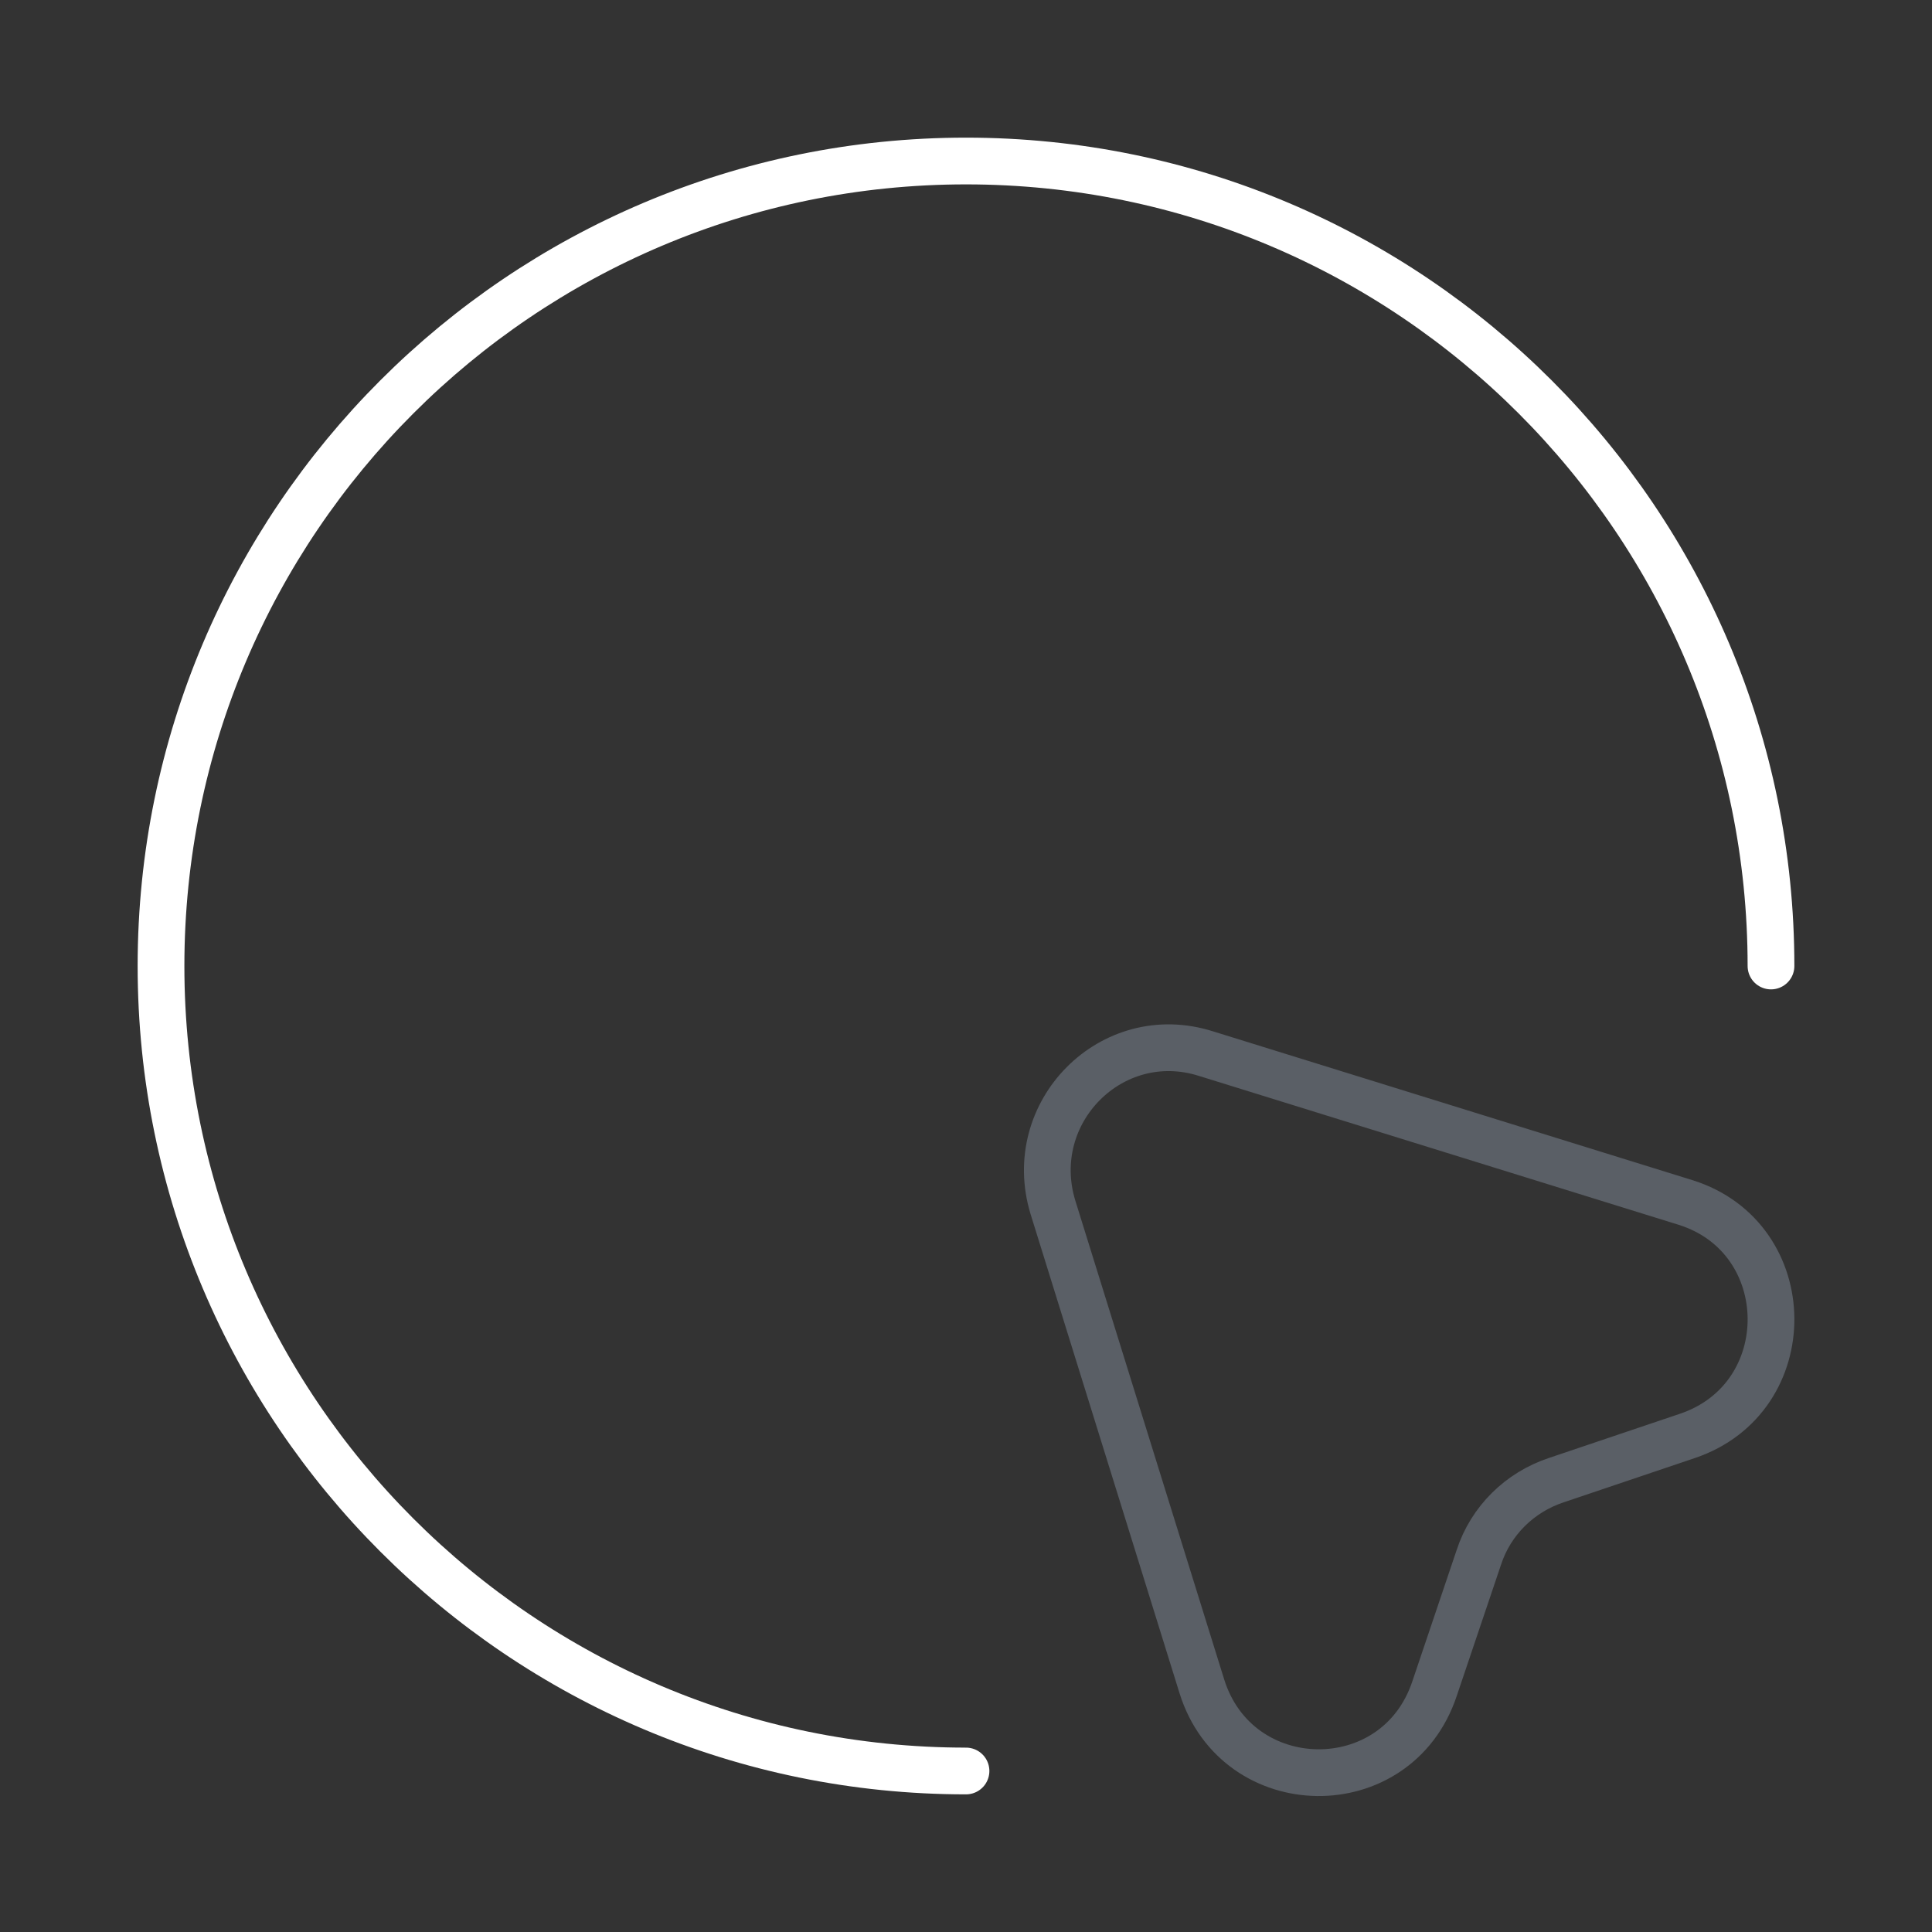
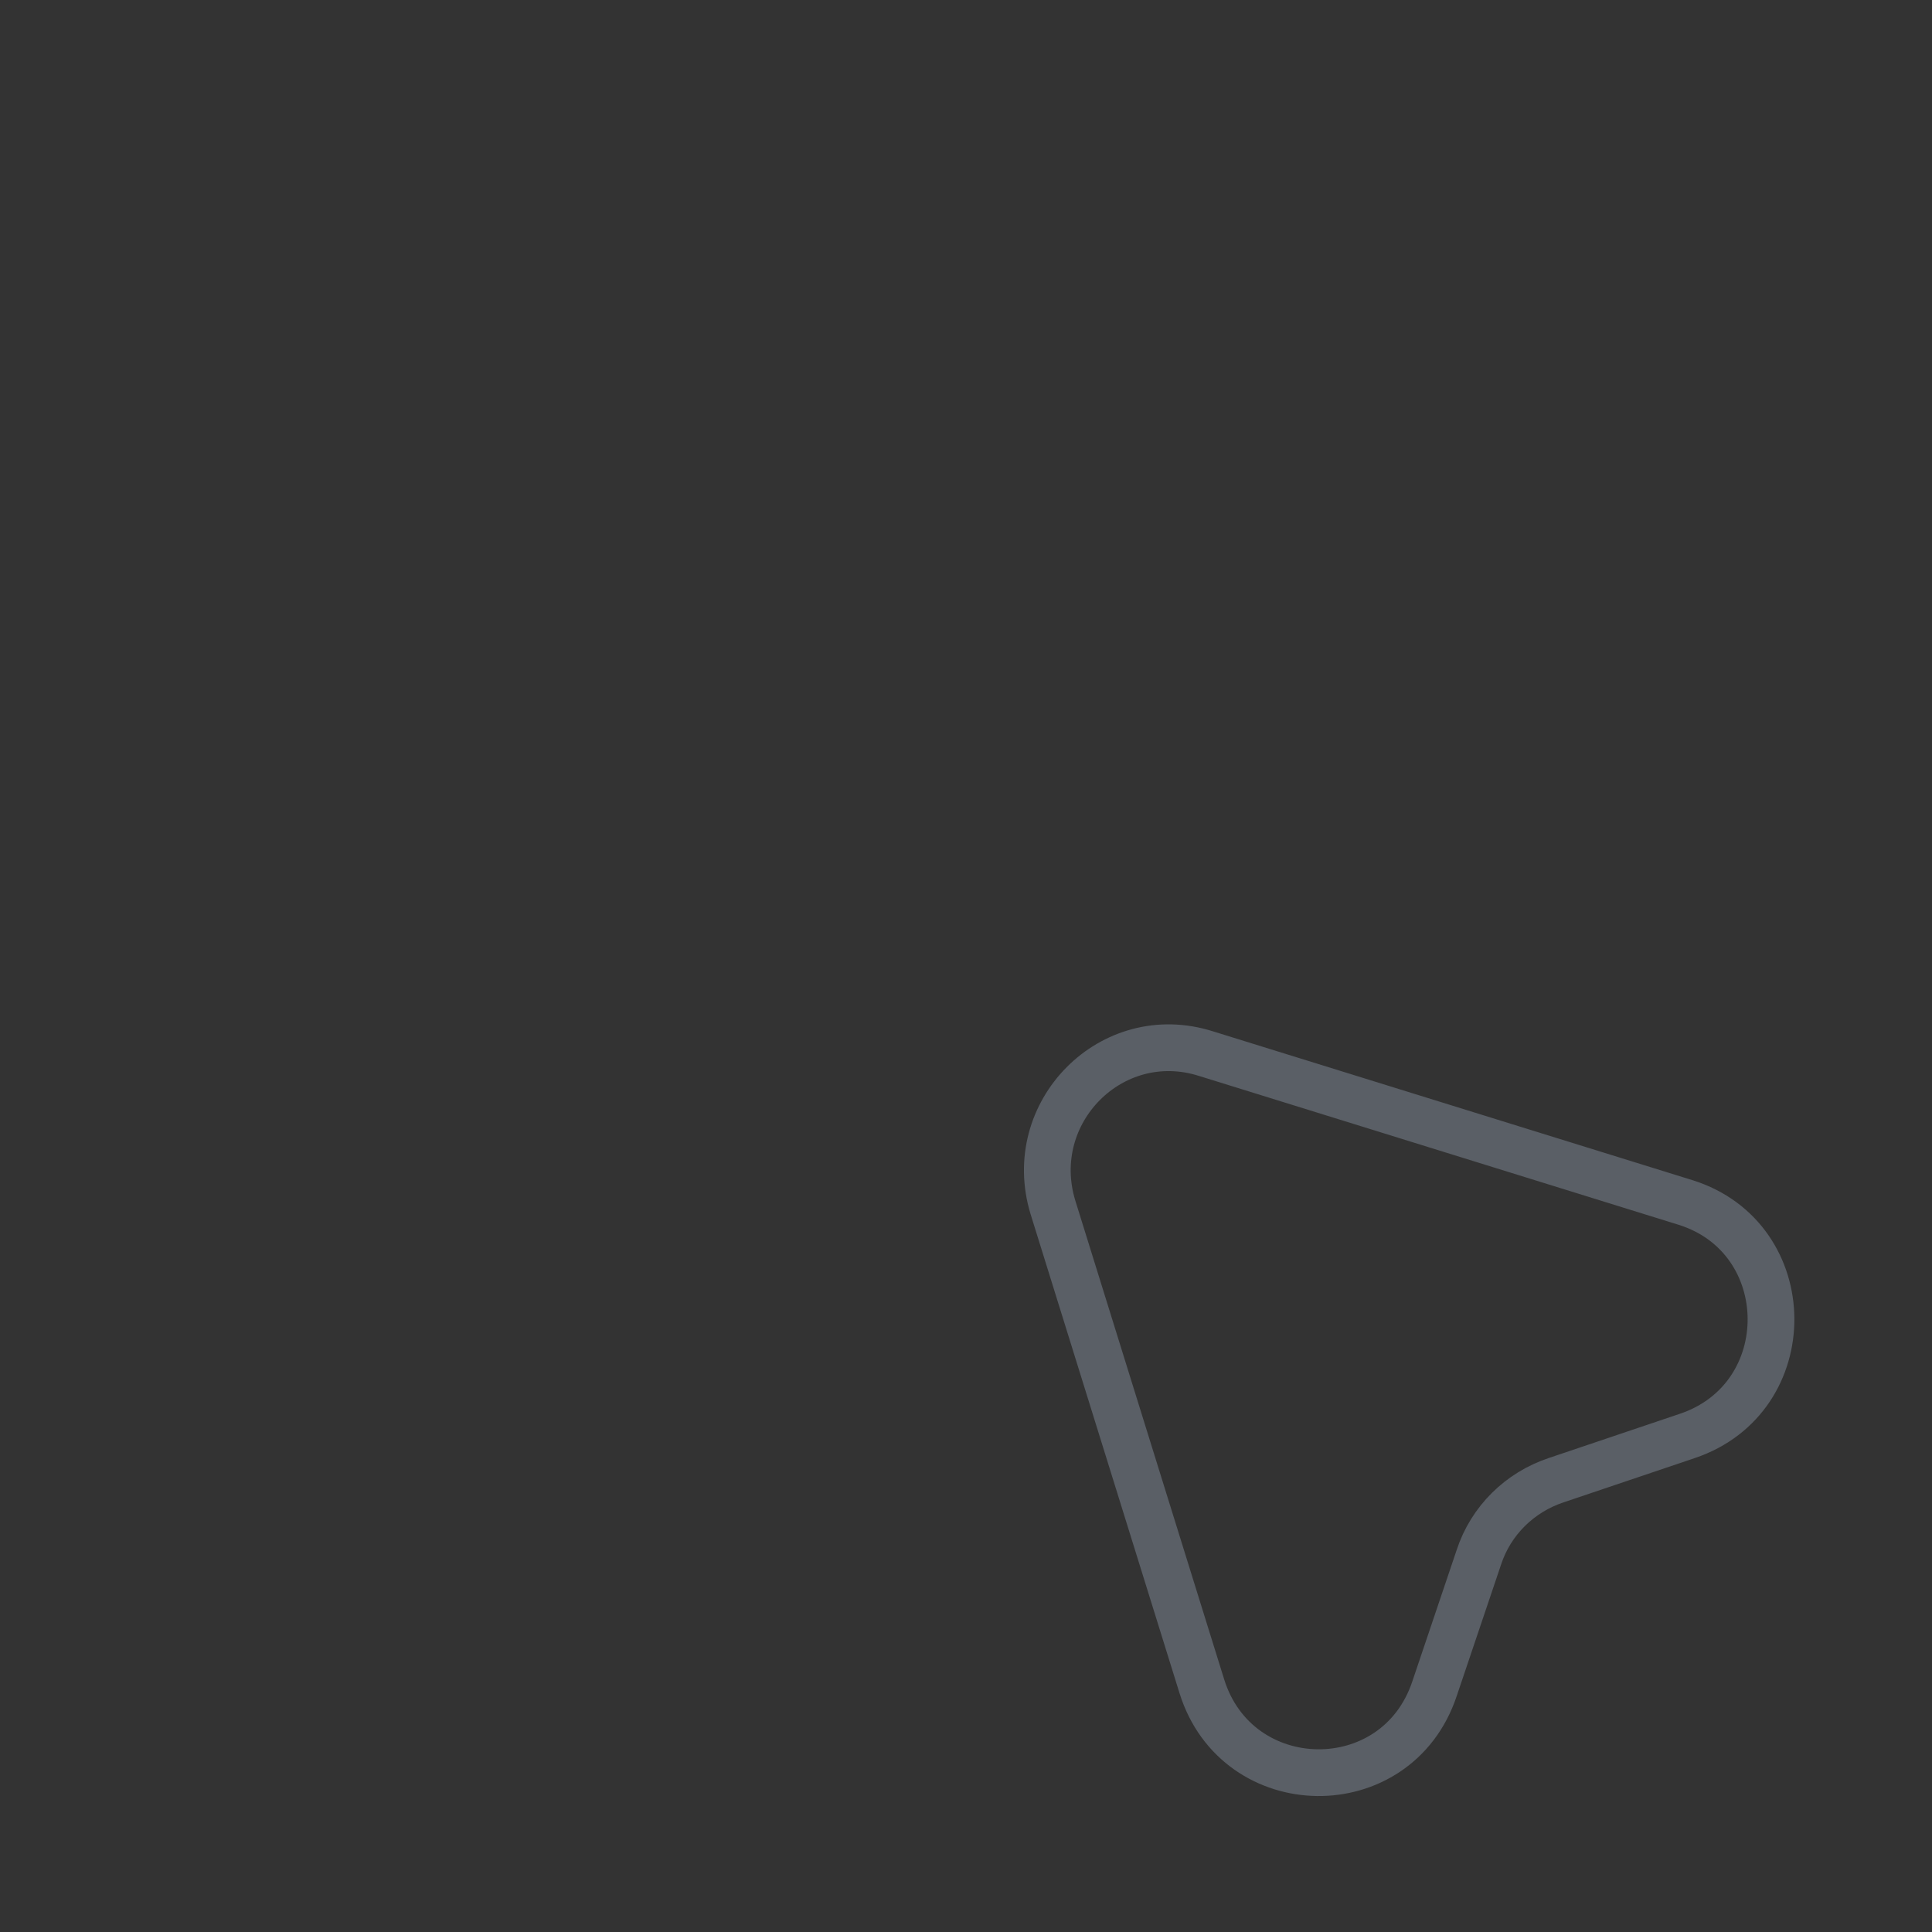
<svg xmlns="http://www.w3.org/2000/svg" width="62" height="62" viewBox="0 0 62 62" fill="none">
  <rect x="0" y="0" width="62" height="62" fill="#333333" stroke="none" />
  <path opacity="0.4" d="M54.147 46.081L49.936 47.502C48.773 47.89 47.843 48.794 47.456 49.982L46.035 54.193C44.821 57.836 39.706 57.758 38.569 54.116L33.79 38.745C32.86 35.697 35.676 32.855 38.698 33.811L54.095 38.59C57.712 39.727 57.763 44.867 54.147 46.081Z" stroke="#94A1B2" stroke-width="1.5" stroke-linecap="round" stroke-linejoin="round" />
-   <path d="M56.833 31C56.833 16.74 45.26 5.167 31 5.167C16.74 5.167 5.167 16.74 5.167 31C5.167 45.26 16.74 56.833 31 56.833" stroke="white" stroke-width="1.5" stroke-linecap="round" stroke-linejoin="round" />
</svg>